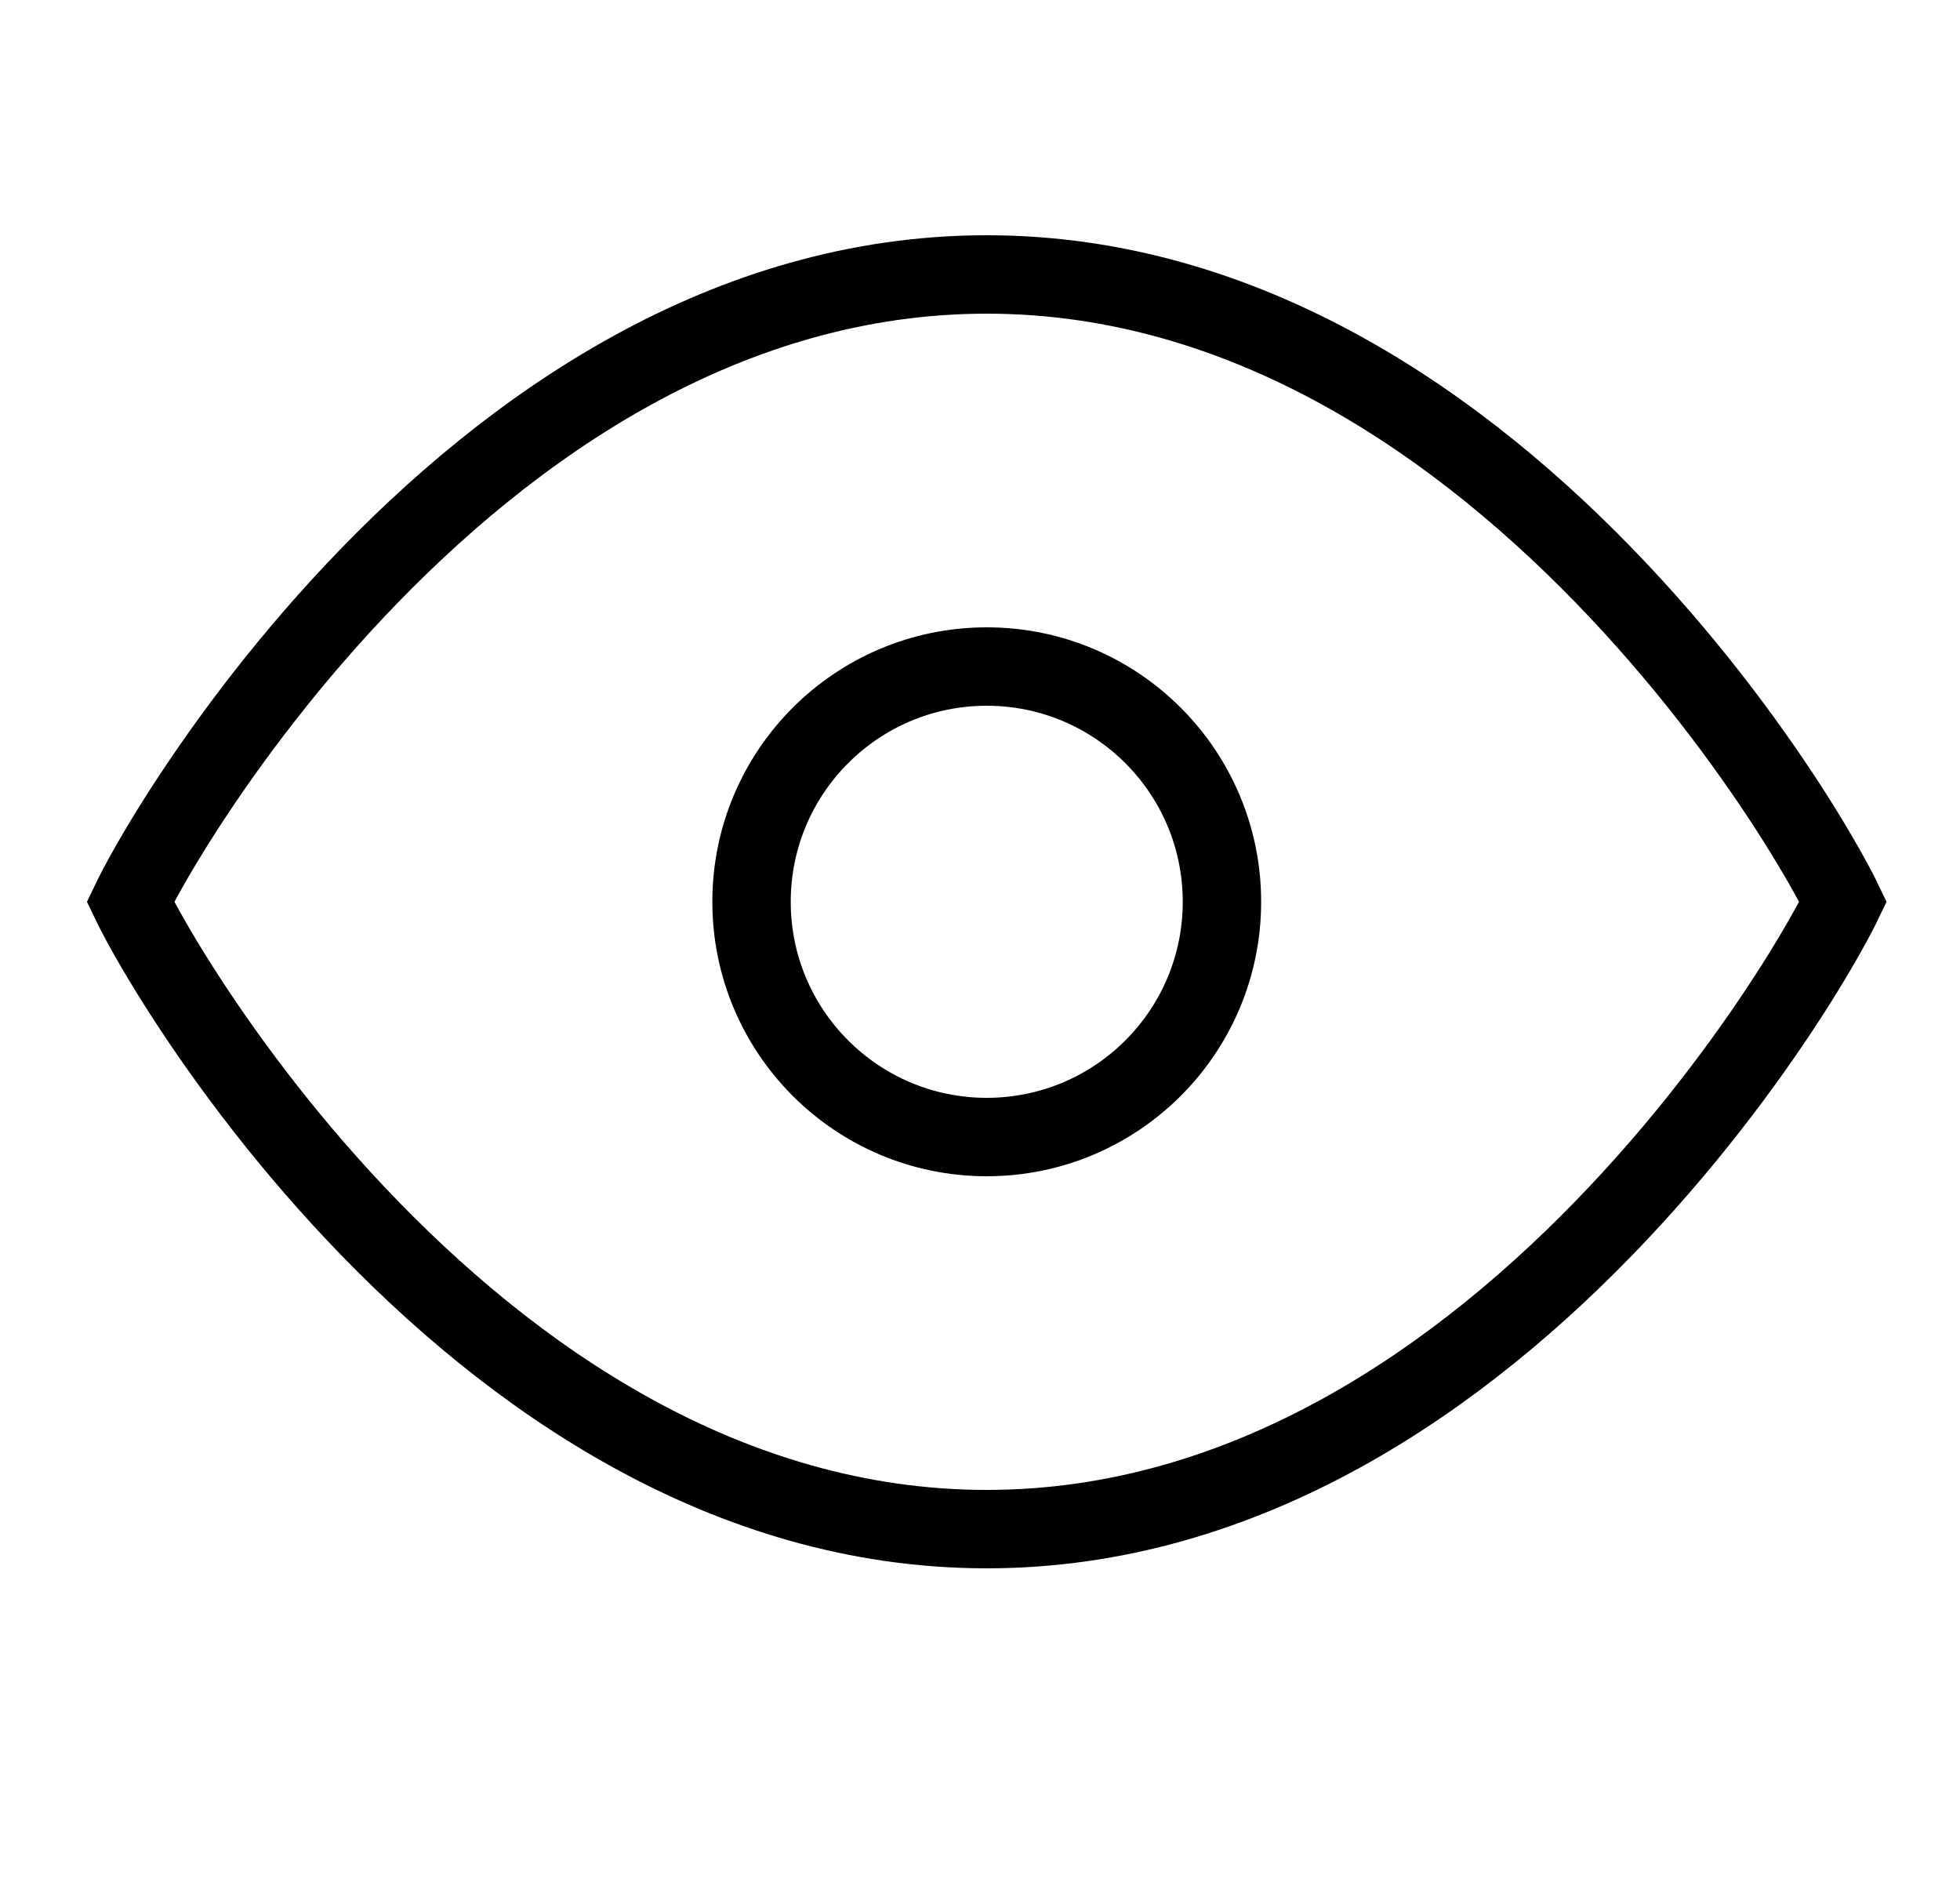
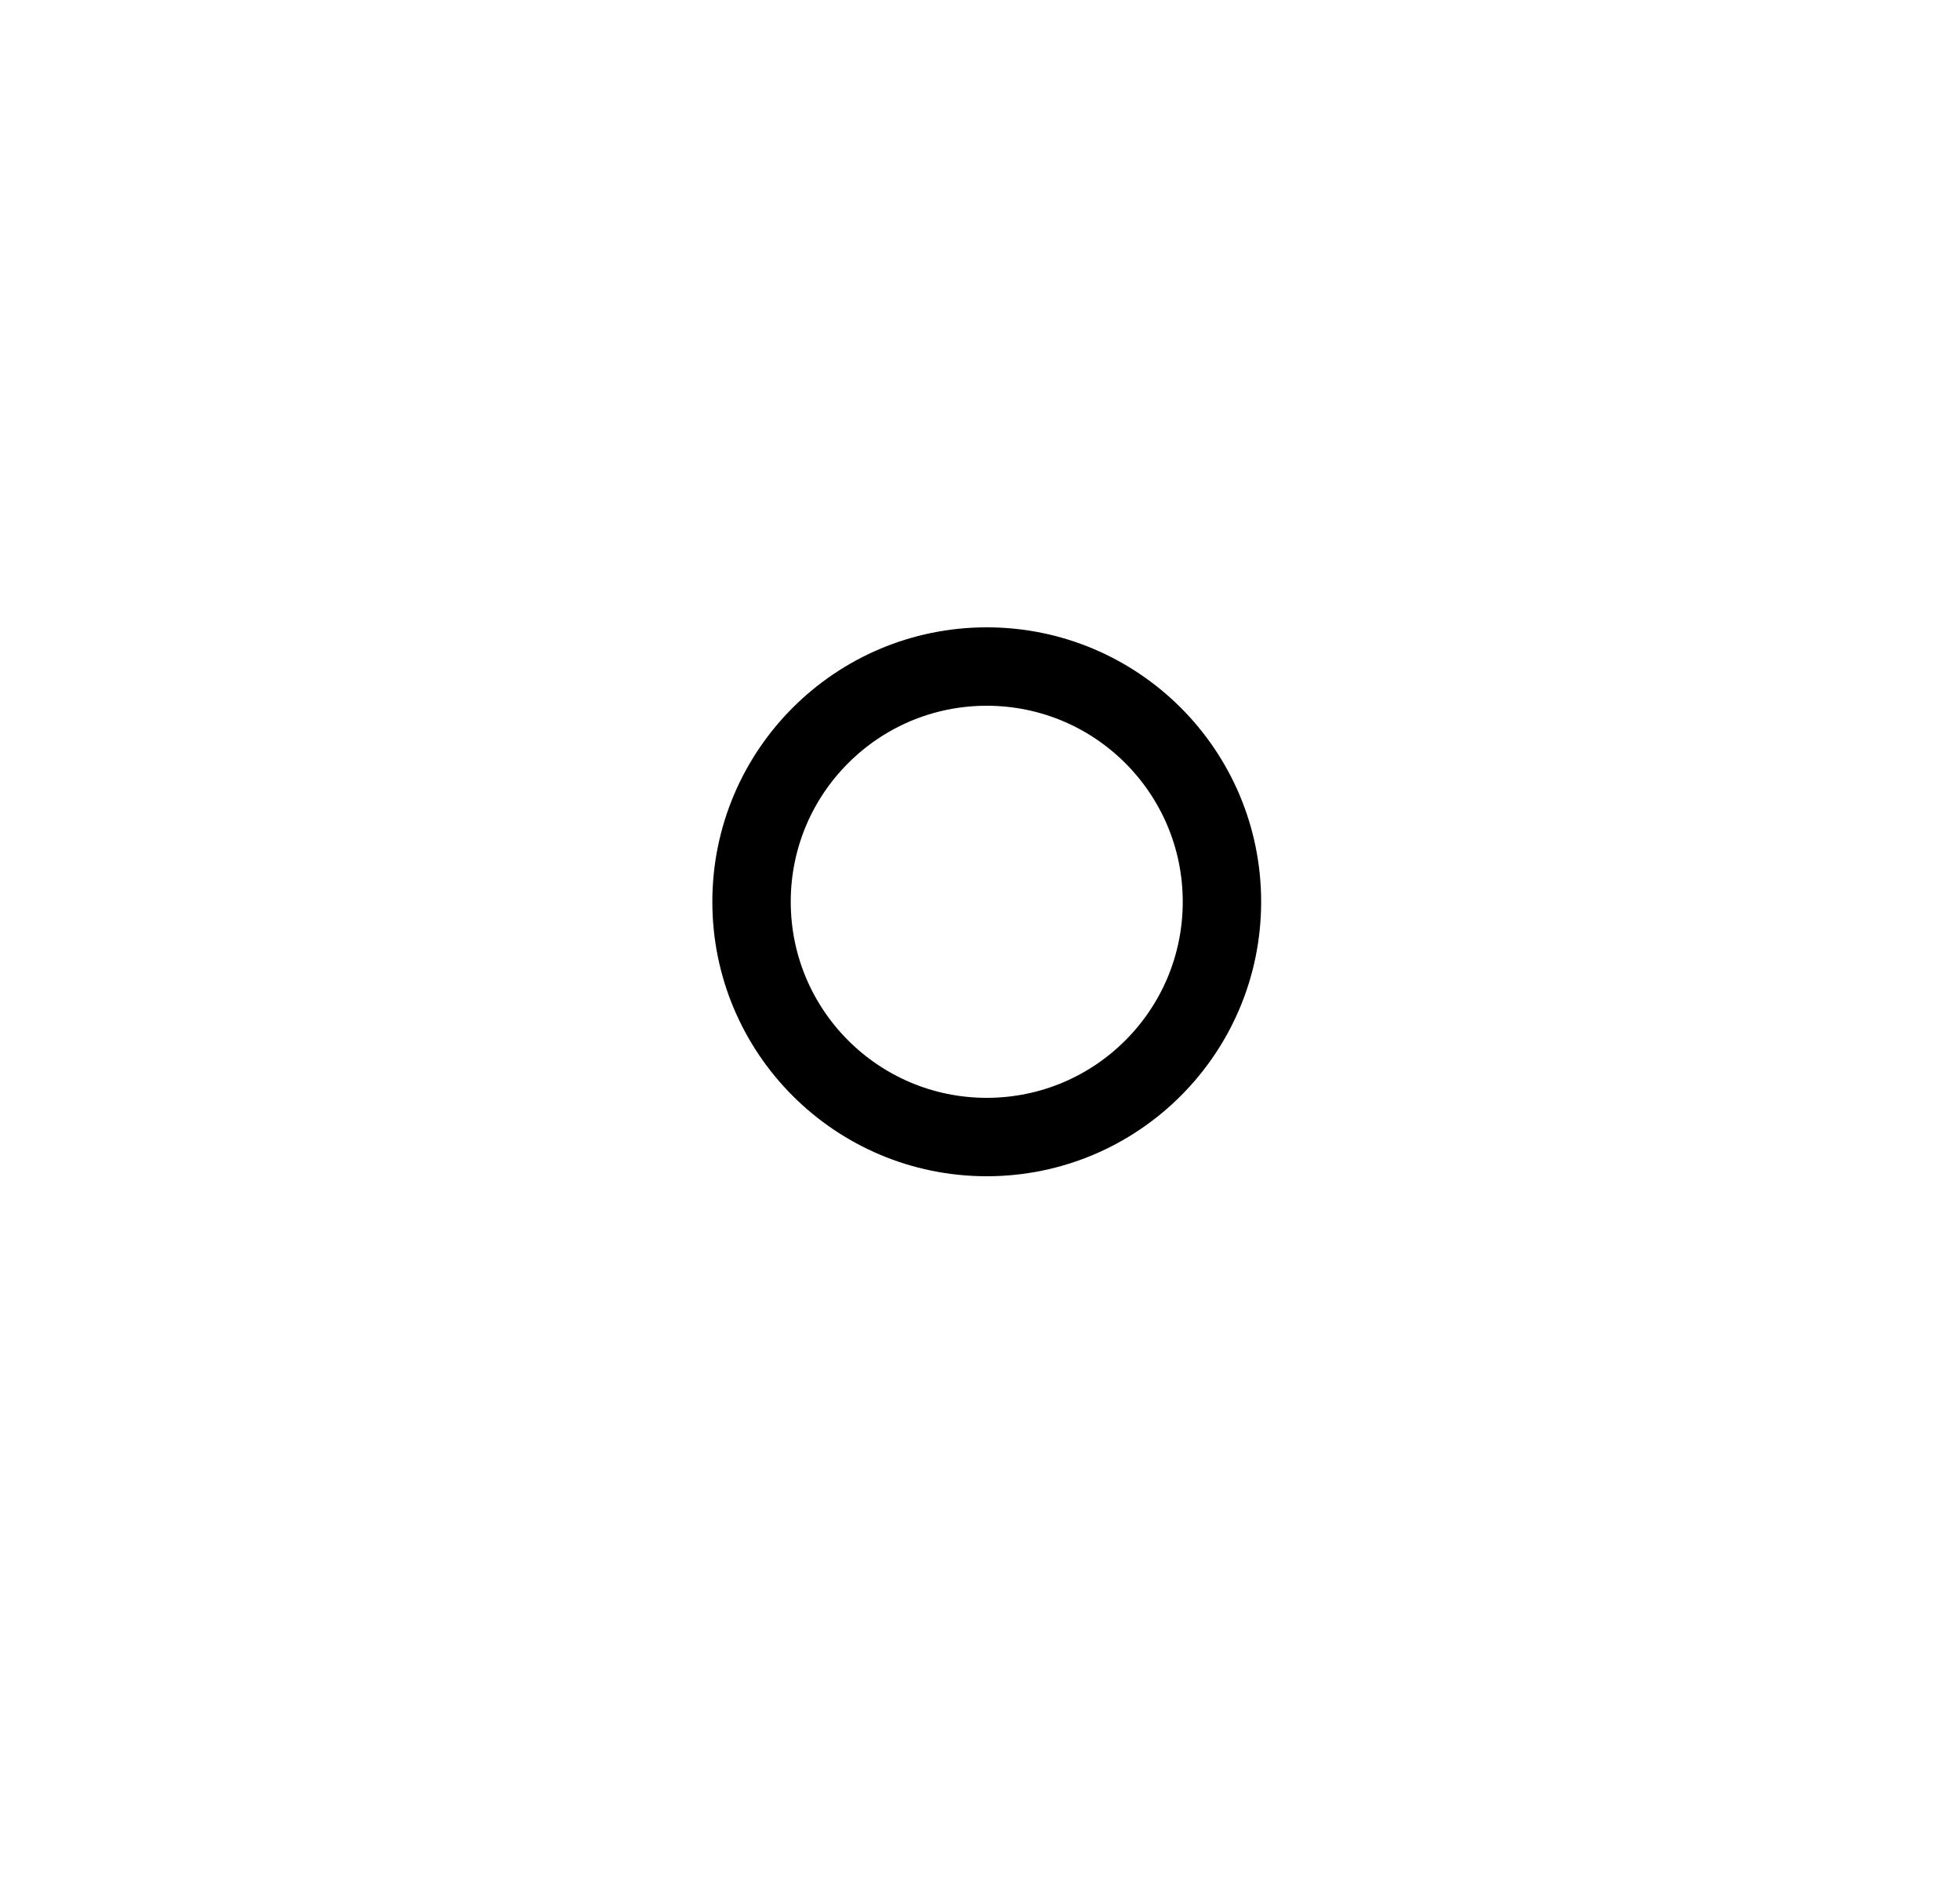
<svg xmlns="http://www.w3.org/2000/svg" width="25" height="24" viewBox="0 0 25 24" fill="none" class="">
-   <path d="M23.483 11.447C23.493 11.465 23.502 11.483 23.51 11.5C23.502 11.517 23.493 11.535 23.483 11.553C23.36 11.797 23.167 12.139 22.909 12.549C22.391 13.368 21.625 14.427 20.64 15.471C18.65 17.581 15.896 19.5 12.586 19.5C9.276 19.5 6.522 17.581 4.532 15.471C3.547 14.427 2.781 13.368 2.263 12.549C2.004 12.139 1.812 11.797 1.689 11.553C1.679 11.535 1.67 11.517 1.662 11.5C1.67 11.483 1.679 11.465 1.689 11.447C1.812 11.203 2.004 10.861 2.263 10.451C2.781 9.632 3.547 8.573 4.532 7.529C6.522 5.419 9.276 3.5 12.586 3.5C15.896 3.5 18.65 5.419 20.64 7.529C21.625 8.573 22.391 9.632 22.909 10.451C23.167 10.861 23.36 11.203 23.483 11.447Z" stroke="currentColor" stroke-width="1" />
  <circle cx="12.586" cy="11.5" r="3" stroke="currentColor" stroke-width="1" />
</svg>